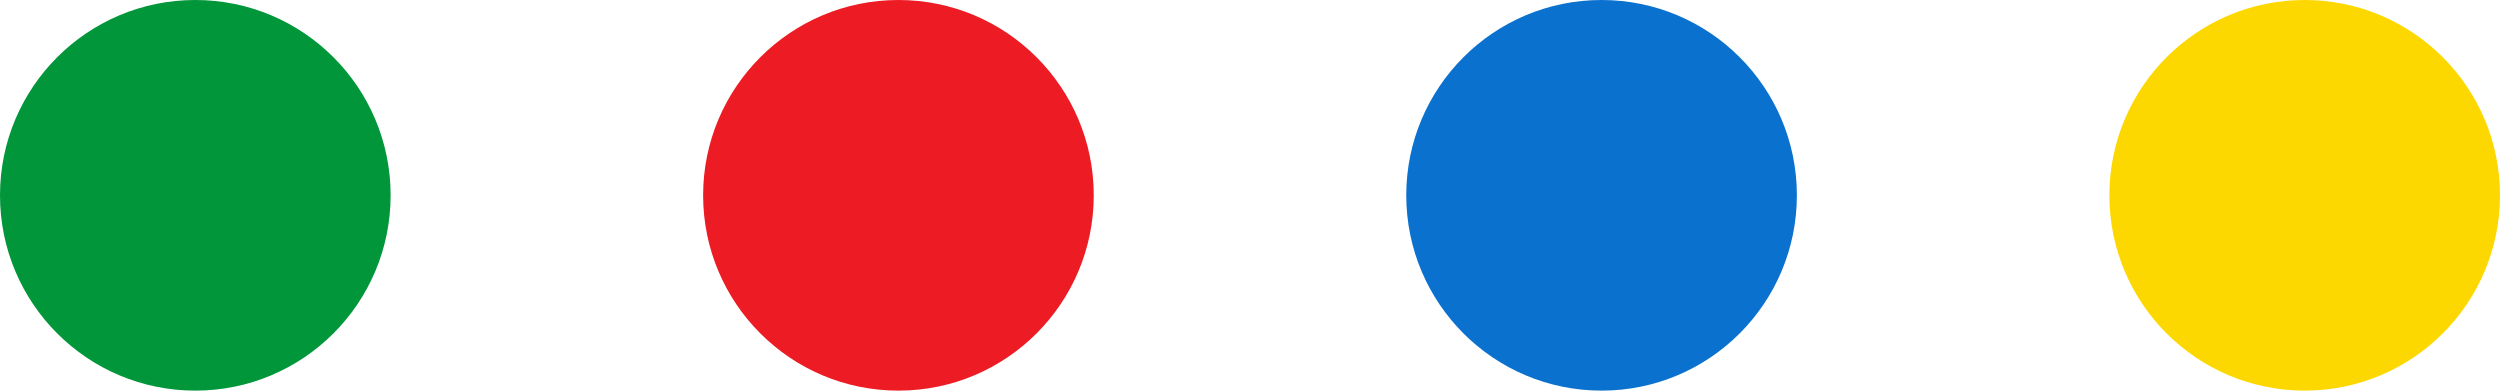
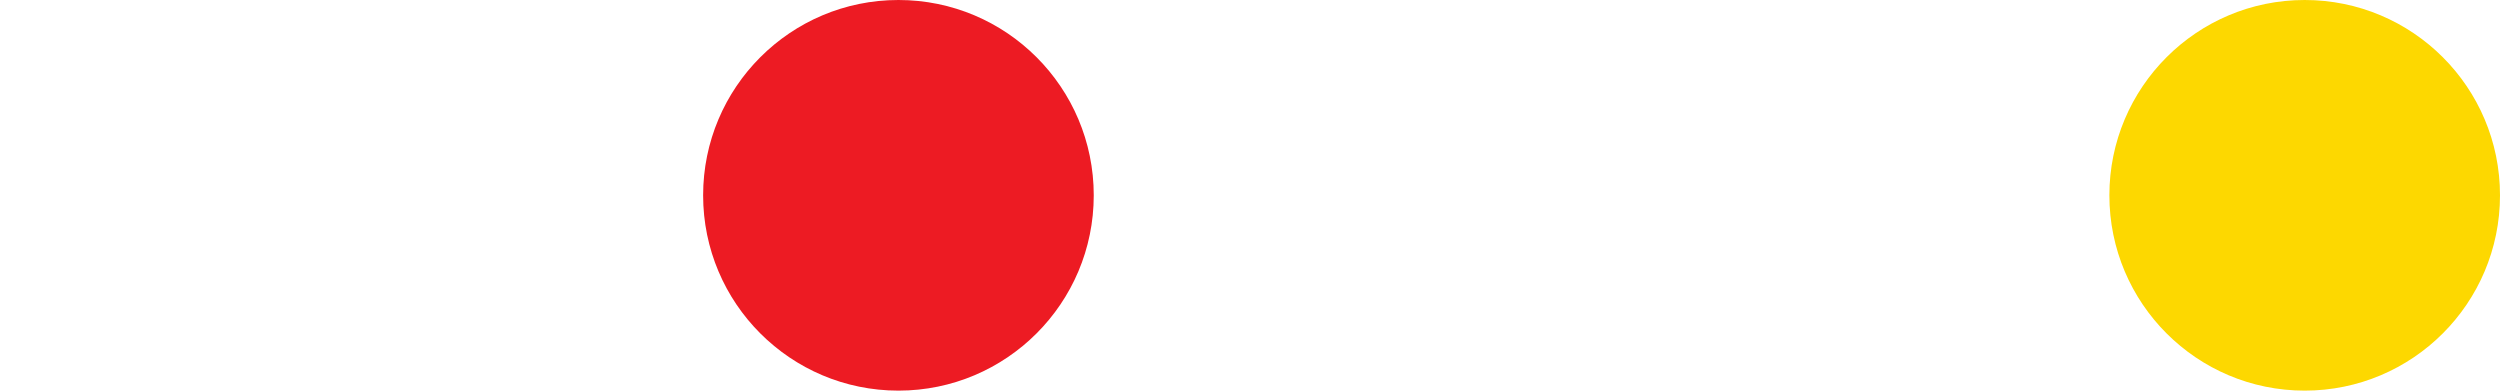
<svg xmlns="http://www.w3.org/2000/svg" width="32px" height="5px" viewBox="0 0 32 5" version="1.1">
  <title>Group</title>
  <desc>Created with Sketch.</desc>
  <g id="Page-1" stroke="none" stroke-width="1" fill="none" fill-rule="evenodd">
    <g id="Desktop-HD" transform="translate(-981, -365)">
      <g id="Group" transform="translate(981, 365)">
-         <circle id="Oval-Copy-4" fill="#009639" cx="2.5" cy="2.5" r="2.5" />
        <circle id="Oval-Copy-5" fill="#ED1B23" cx="11.5" cy="2.5" r="2.5" />
-         <circle id="Oval-Copy-6" fill="#0A71CE" cx="20.5" cy="2.5" r="2.5" />
        <circle id="Oval-Copy-7" fill="#FDD800" cx="29.5" cy="2.5" r="2.5" />
      </g>
    </g>
  </g>
</svg>